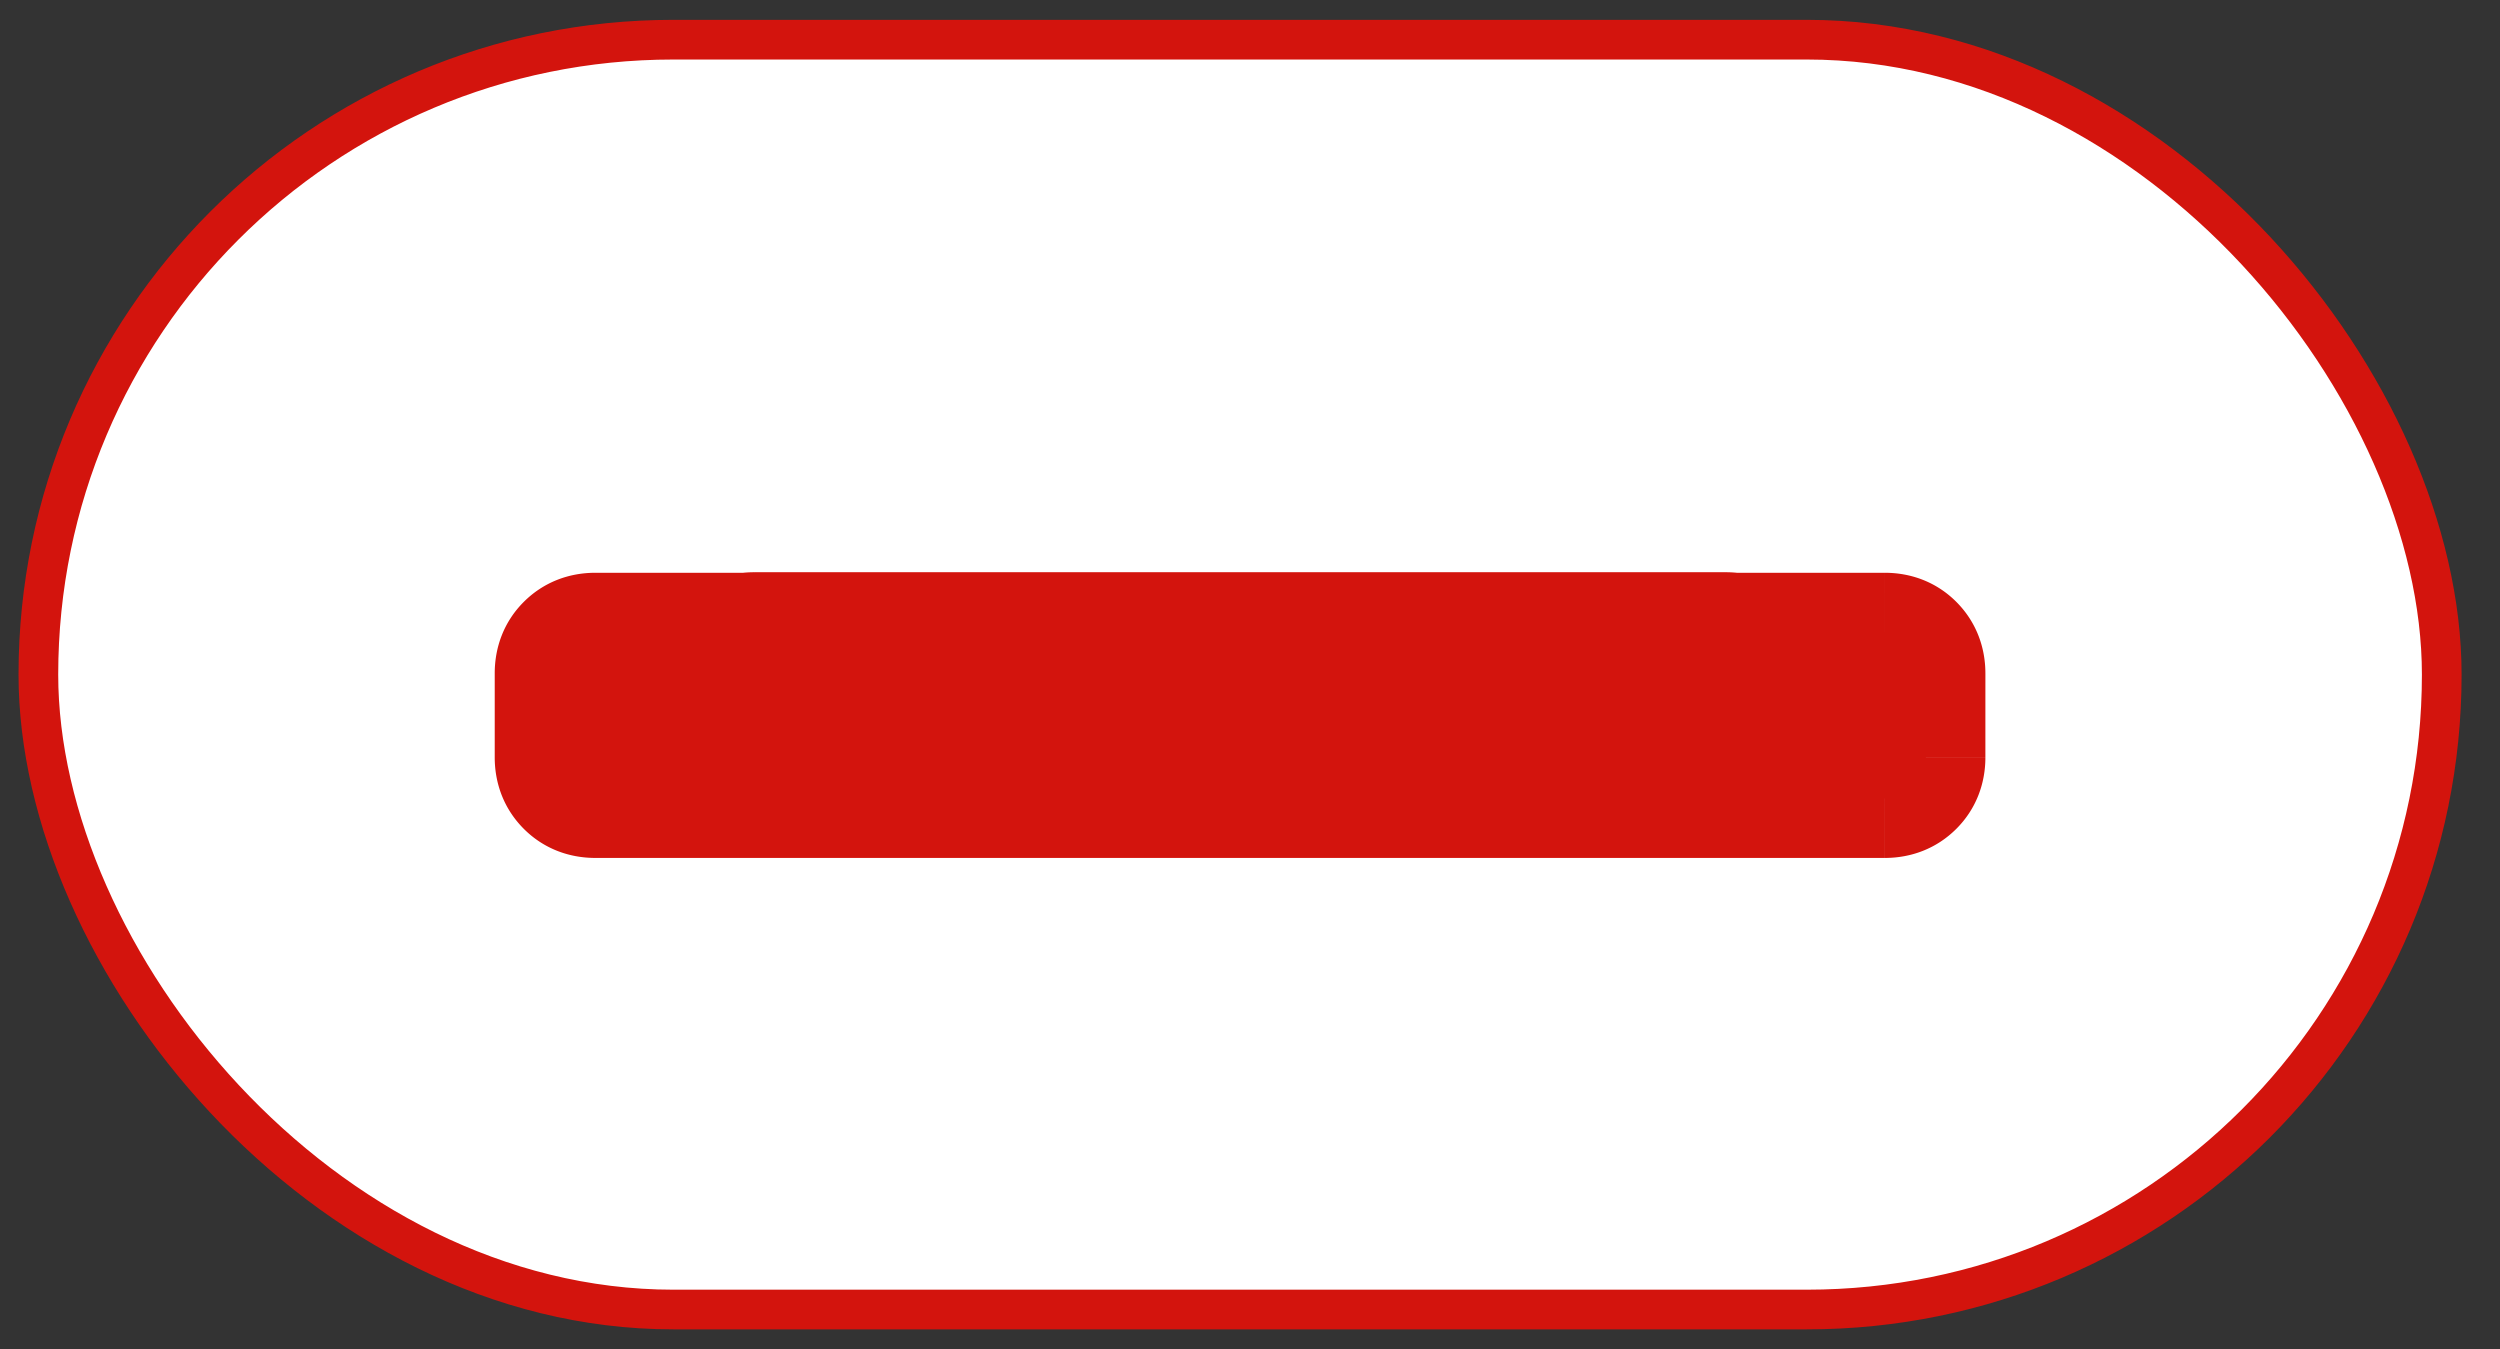
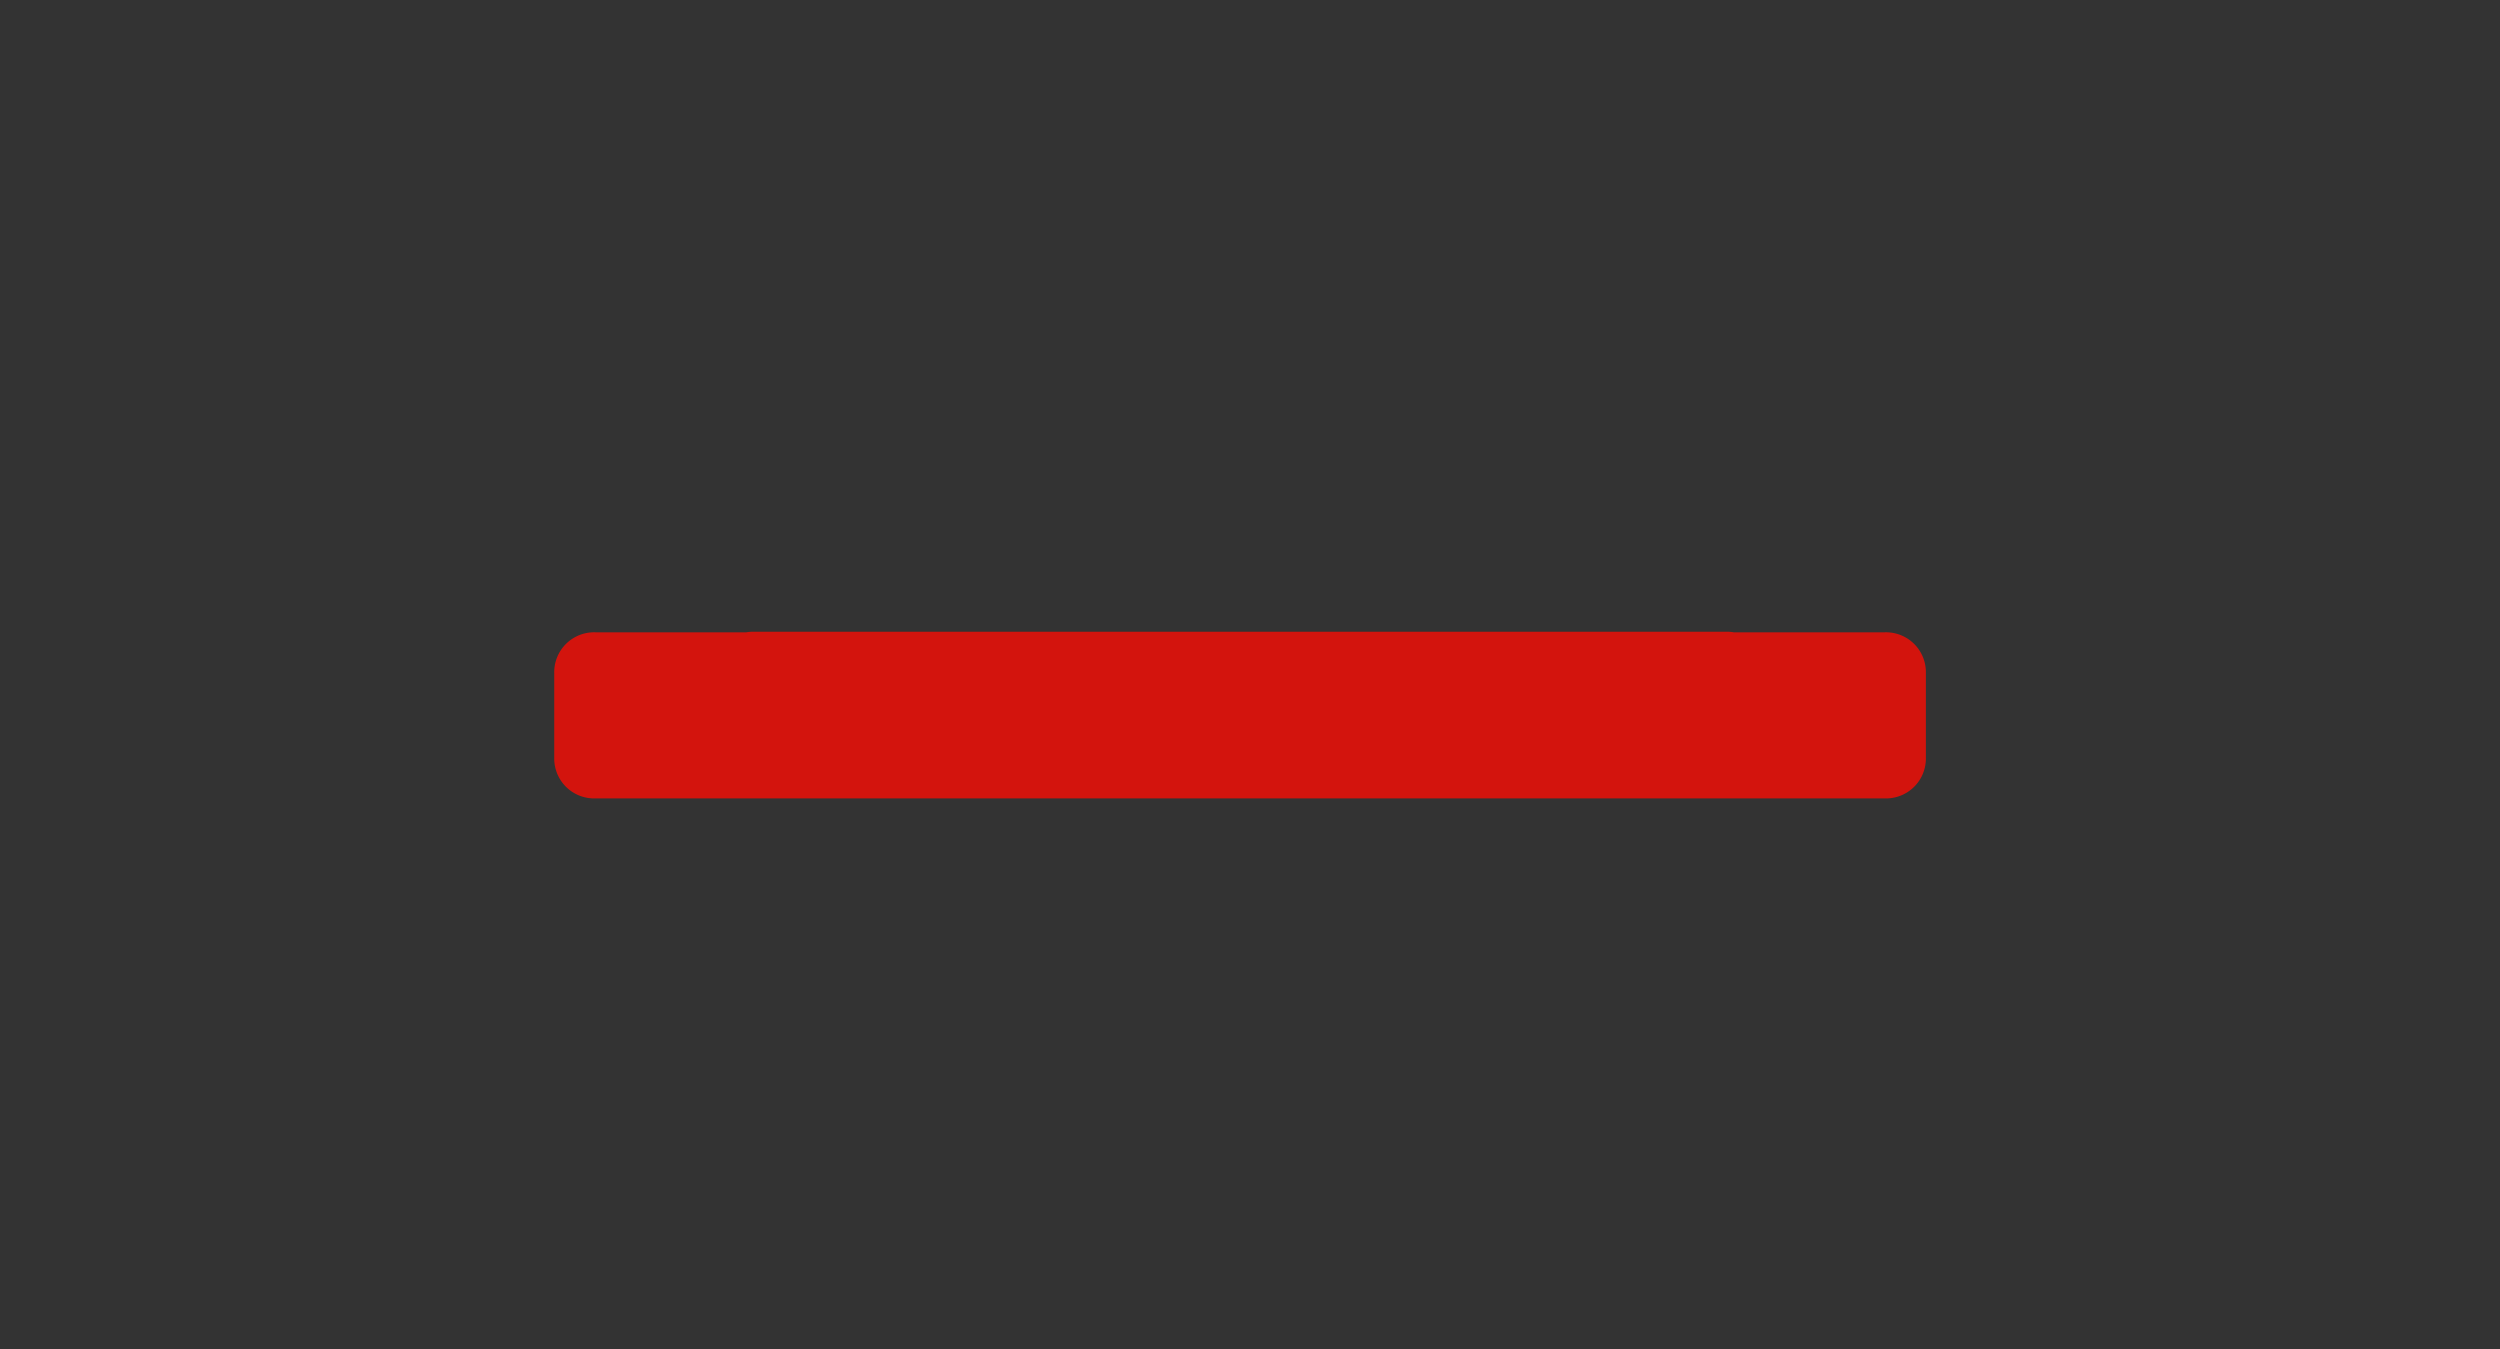
<svg xmlns="http://www.w3.org/2000/svg" width="63" height="34" fill="none">
  <rect width="100%" height="100%" fill="#333333" stroke="none" />
-   <rect width="60.565" height="32" x=".967" y="1" fill="#fff" rx="16" />
  <path fill="#D3140D" d="M13.967 16.97a1.006 1.006 0 0 1 1.036-1.036h4.452a1.006 1.006 0 0 1 1.036 1.036v2.114a1.006 1.006 0 0 1-1.036 1.036h-4.452a1.006 1.006 0 0 1-1.036-1.036zm4.006-.014a1.006 1.006 0 0 1 1.036-1.036h8.456a1.006 1.006 0 0 1 1.036 1.036v2.128a1.006 1.006 0 0 1-1.036 1.036h-8.456a1.006 1.006 0 0 1-1.036-1.036zm8.012 0a1.006 1.006 0 0 1 1.036-1.036h8.456a1.006 1.006 0 0 1 1.036 1.036v2.128a1.006 1.006 0 0 1-1.036 1.036H27.02a1.006 1.006 0 0 1-1.036-1.036zm8.011 0a1.006 1.006 0 0 1 1.036-1.036h8.456a1.006 1.006 0 0 1 1.036 1.036v2.128a1.006 1.006 0 0 1-1.036 1.036h-8.456a1.006 1.006 0 0 1-1.036-1.036zm8.012.014a1.006 1.006 0 0 1 1.036-1.036h4.452a1.006 1.006 0 0 1 1.036 1.036v2.114a1.006 1.006 0 0 1-1.036 1.036h-4.452a1.006 1.006 0 0 1-1.036-1.036z" />
-   <path fill="#D3140D" d="m14.261 16.228-1.06-1.06zm5.936 3.598-1.06-1.06zm-5.936 0 1.06-1.06zm1.206-2.856a.53.53 0 0 1-.145.319L13.2 15.167c-.5.5-.733 1.14-.733 1.803zm-.145.319a.53.53 0 0 1-.319.145v-3c-.662 0-1.302.233-1.803.733zm-.319.145h4.452v-3h-4.452zm4.452 0a.53.53 0 0 1-.319-.145l2.122-2.122c-.5-.5-1.14-.733-1.803-.733zm-.319-.145a.53.53 0 0 1-.145-.319h3c0-.662-.233-1.302-.733-1.803zm-.145-.319v2.114h3V16.97zm0 2.114a.53.53 0 0 1 .145-.319l2.122 2.122c.5-.5.733-1.14.733-1.803zm.145-.319a.53.53 0 0 1 .32-.145v3c.662 0 1.301-.233 1.802-.733zm.32-.145h-4.453v3h4.452zm-4.453 0a.53.53 0 0 1 .319.145L13.2 20.887c.5.5 1.14.733 1.803.733zm.319.145a.53.53 0 0 1 .145.319h-3c0 .662.233 1.302.733 1.803zm.145.319V16.97h-3v2.114zm2.8-2.87-1.06-1.06zm9.94 3.612-1.06-1.06zm-9.94 0 1.06-1.06zm1.206-2.87a.53.53 0 0 1-.145.319l-2.122-2.122c-.5.5-.733 1.14-.733 1.803zm-.145.319a.53.53 0 0 1-.32.145v-3c-.662 0-1.301.233-1.802.733zm-.32.145h8.457v-3h-8.456zm8.457 0a.53.53 0 0 1-.319-.145l2.122-2.122c-.5-.5-1.14-.733-1.803-.733zm-.319-.145a.53.53 0 0 1-.145-.319h3c0-.662-.233-1.302-.733-1.803zm-.145-.319v2.128h3v-2.128zm0 2.128a.53.53 0 0 1 .145-.319l2.122 2.122c.5-.5.733-1.14.733-1.803zm.145-.319a.53.53 0 0 1 .319-.145v3c.662 0 1.302-.233 1.803-.733zm.319-.145h-8.456v3h8.456zm-8.456 0a.53.53 0 0 1 .319.145l-2.122 2.122c.5.5 1.14.733 1.803.733zm.319.145a.53.53 0 0 1 .145.319h-3c0 .662.233 1.302.733 1.803zm.145.319v-2.128h-3v2.128zm6.806-2.87-1.061-1.06zm9.94 3.612-1.061-1.06zm-9.94 0 1.06-1.06zm1.206-2.87a.53.53 0 0 1-.145.319l-2.122-2.122c-.5.5-.733 1.14-.733 1.803zm-.146.319a.53.53 0 0 1-.318.145v-3c-.663 0-1.303.233-1.803.733zm-.318.145h8.456v-3H27.02zm8.456 0a.53.53 0 0 1-.319-.145l2.121-2.122c-.5-.5-1.14-.733-1.802-.733zm-.319-.145a.53.53 0 0 1-.145-.319h3c0-.662-.233-1.302-.734-1.803zm-.145-.319v2.128h3v-2.128zm0 2.128a.53.53 0 0 1 .145-.319l2.121 2.122c.5-.5.734-1.14.734-1.803zm.145-.319a.53.53 0 0 1 .319-.145v3c.662 0 1.302-.233 1.802-.733zm.319-.145H27.02v3h8.456zm-8.456 0a.53.53 0 0 1 .319.145l-2.122 2.122c.5.5 1.14.733 1.803.733zm.318.145a.53.53 0 0 1 .146.319h-3c0 .662.233 1.302.733 1.803zm.146.319v-2.128h-3v2.128zm6.805-2.87-1.06-1.06zm9.94 3.612-1.06-1.06zm-9.94 0 1.061-1.06zm1.206-2.87a.53.53 0 0 1-.145.319l-2.121-2.122c-.5.5-.734 1.14-.734 1.803zm-.145.319a.53.53 0 0 1-.319.145v-3c-.662 0-1.302.233-1.802.733zm-.319.145h8.456v-3h-8.456zm8.456 0a.53.53 0 0 1-.319-.145l2.122-2.122c-.5-.5-1.14-.733-1.803-.733zm-.318-.145a.53.53 0 0 1-.146-.319h3c0-.662-.233-1.302-.733-1.803zm-.146-.319v2.128h3v-2.128zm0 2.128a.53.53 0 0 1 .145-.319l2.122 2.122c.5-.5.733-1.14.733-1.803zm.146-.319a.53.53 0 0 1 .318-.145v3c.663 0 1.303-.233 1.803-.733zm.318-.145h-8.456v3h8.456zm-8.456 0a.53.53 0 0 1 .319.145l-2.121 2.122c.5.5 1.14.733 1.802.733zm.319.145a.53.53 0 0 1 .145.319h-3c0 .662.233 1.302.734 1.803zm.145.319v-2.128h-3v2.128zm6.806-2.856-1.06-1.06zm5.936 3.598-1.06-1.06zm-5.936 0 1.06-1.06zm1.206-2.856a.53.53 0 0 1-.145.319l-2.122-2.122c-.5.5-.733 1.14-.733 1.803zm-.145.319a.53.53 0 0 1-.319.145v-3c-.662 0-1.302.233-1.803.733zm-.319.145h4.452v-3h-4.452zm4.452 0a.53.53 0 0 1-.319-.145l2.122-2.122c-.5-.5-1.14-.733-1.803-.733zm-.319-.145a.53.53 0 0 1-.145-.319h3c0-.662-.233-1.302-.733-1.803zm-.145-.319v2.114h3V16.97zm0 2.114a.53.53 0 0 1 .145-.319l2.122 2.122c.5-.5.733-1.14.733-1.803zm.145-.319a.53.53 0 0 1 .32-.145v3c.661 0 1.301-.233 1.802-.733zm.32-.145h-4.453v3h4.452zm-4.453 0a.53.53 0 0 1 .319.145l-2.122 2.122c.5.5 1.14.733 1.803.733zm.319.145a.53.53 0 0 1 .145.319h-3c0 .662.233 1.302.733 1.803zm.145.319V16.97h-3v2.114z" />
-   <rect width="60.565" height="32" x=".967" y="1" stroke="#D3140D" rx="16" />
</svg>